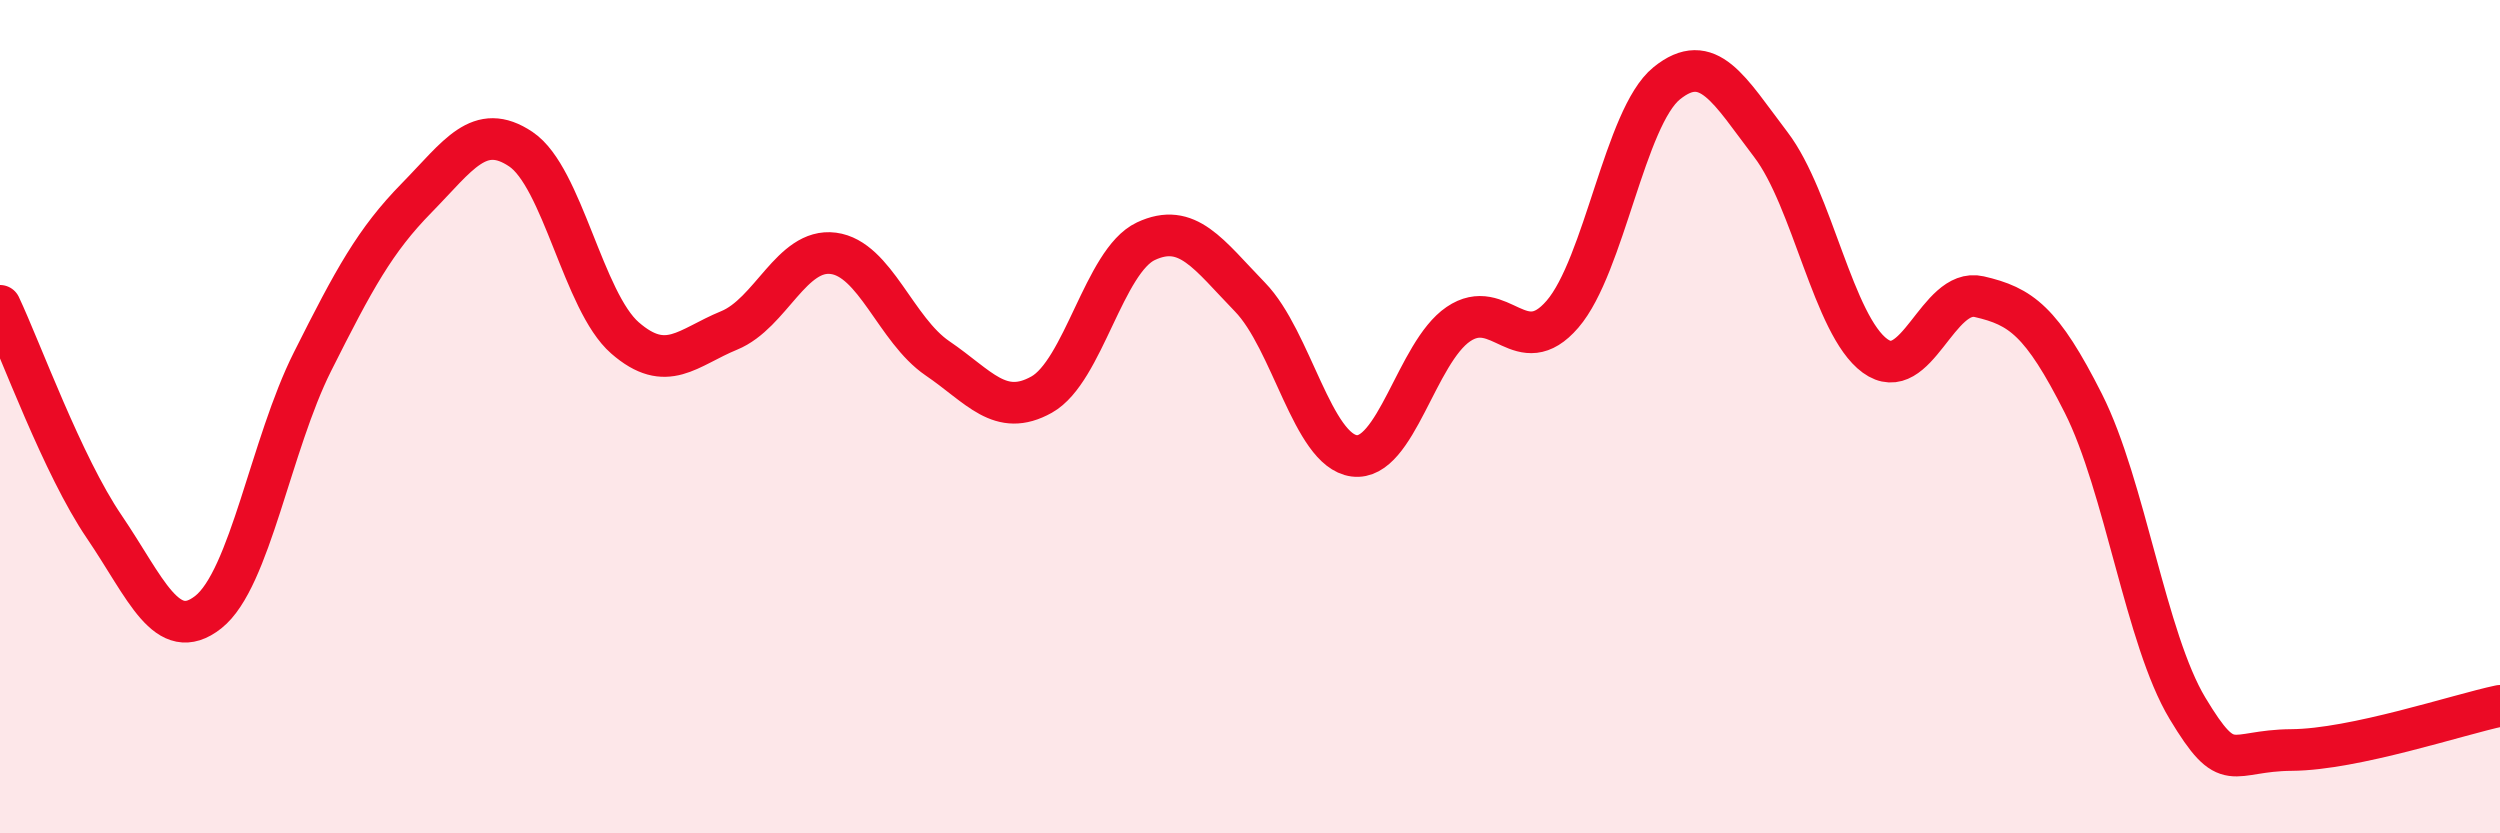
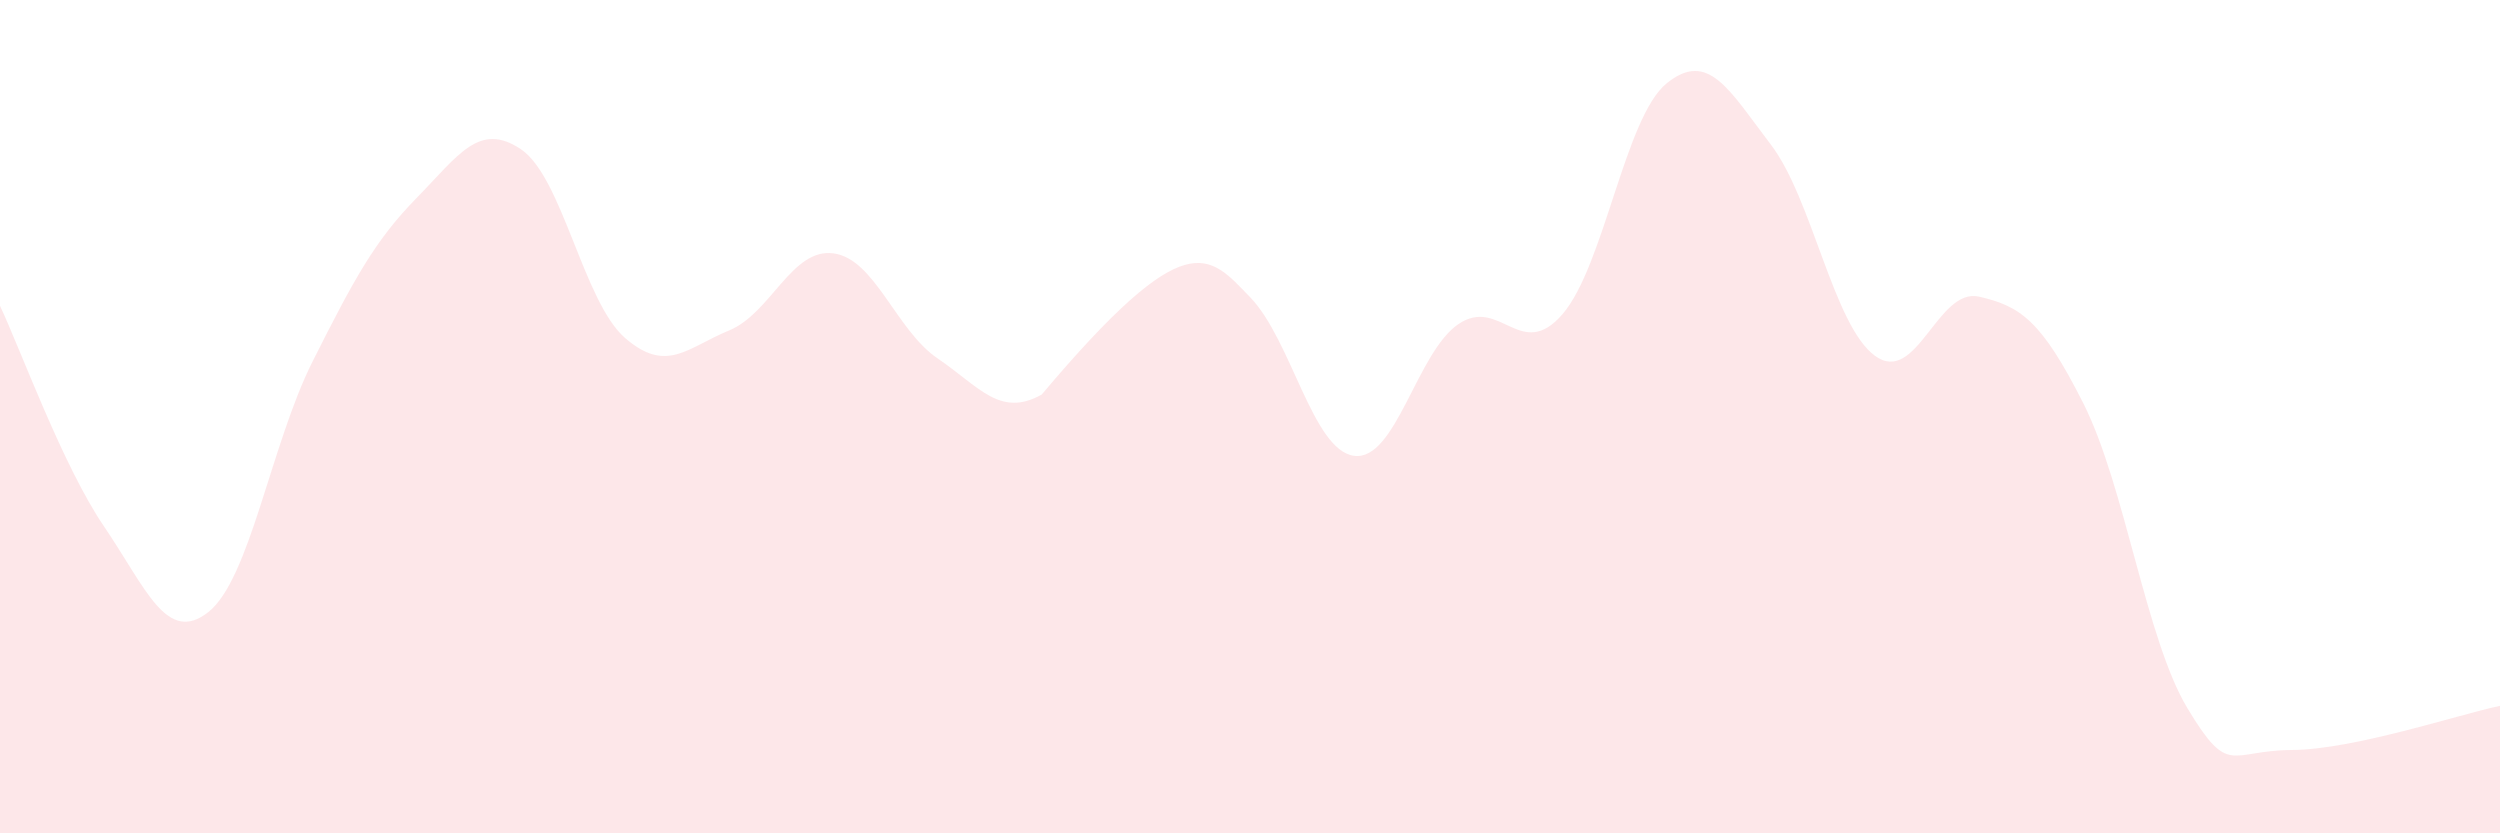
<svg xmlns="http://www.w3.org/2000/svg" width="60" height="20" viewBox="0 0 60 20">
-   <path d="M 0,7.34 C 0.5,8.4 1.5,11.17 2.5,12.64 C 3.5,14.11 4,15.48 5,14.69 C 6,13.9 6.5,10.67 7.5,8.68 C 8.5,6.69 9,5.77 10,4.75 C 11,3.73 11.5,2.91 12.5,3.58 C 13.5,4.25 14,7.24 15,8.11 C 16,8.98 16.5,8.34 17.5,7.93 C 18.5,7.52 19,5.95 20,6.08 C 21,6.21 21.5,7.92 22.5,8.6 C 23.5,9.28 24,10.03 25,9.47 C 26,8.91 26.5,6.26 27.5,5.79 C 28.5,5.32 29,6.1 30,7.13 C 31,8.16 31.5,10.81 32.5,10.94 C 33.5,11.07 34,8.46 35,7.78 C 36,7.1 36.5,8.7 37.5,7.54 C 38.5,6.38 39,2.81 40,2 C 41,1.19 41.5,2.16 42.5,3.47 C 43.5,4.78 44,7.81 45,8.54 C 46,9.27 46.5,6.89 47.5,7.12 C 48.5,7.35 49,7.7 50,9.68 C 51,11.66 51.5,15.34 52.5,17 C 53.5,18.66 53.5,18.01 55,18 C 56.5,17.99 59,17.15 60,16.94L60 20L0 20Z" fill="#EB0A25" opacity="0.1" stroke-linecap="round" stroke-linejoin="round" />
-   <path d="M 0,7.34 C 0.5,8.4 1.5,11.17 2.5,12.64 C 3.5,14.11 4,15.48 5,14.69 C 6,13.9 6.5,10.67 7.5,8.68 C 8.5,6.69 9,5.77 10,4.75 C 11,3.73 11.5,2.91 12.5,3.58 C 13.5,4.25 14,7.24 15,8.11 C 16,8.98 16.5,8.34 17.5,7.93 C 18.5,7.52 19,5.95 20,6.08 C 21,6.21 21.5,7.92 22.5,8.6 C 23.5,9.28 24,10.03 25,9.47 C 26,8.91 26.5,6.26 27.5,5.79 C 28.5,5.32 29,6.1 30,7.13 C 31,8.16 31.5,10.81 32.5,10.94 C 33.5,11.07 34,8.46 35,7.78 C 36,7.1 36.5,8.7 37.5,7.54 C 38.5,6.38 39,2.81 40,2 C 41,1.19 41.5,2.16 42.5,3.47 C 43.5,4.78 44,7.81 45,8.54 C 46,9.27 46.5,6.89 47.5,7.12 C 48.5,7.35 49,7.7 50,9.68 C 51,11.66 51.5,15.34 52.5,17 C 53.5,18.66 53.5,18.01 55,18 C 56.5,17.99 59,17.15 60,16.94" stroke="#EB0A25" stroke-width="1" fill="none" stroke-linecap="round" stroke-linejoin="round" />
+   <path d="M 0,7.34 C 0.5,8.4 1.5,11.17 2.5,12.64 C 3.5,14.11 4,15.48 5,14.69 C 6,13.9 6.5,10.67 7.5,8.68 C 8.5,6.69 9,5.77 10,4.75 C 11,3.73 11.5,2.91 12.5,3.58 C 13.5,4.25 14,7.24 15,8.11 C 16,8.98 16.5,8.34 17.5,7.93 C 18.5,7.52 19,5.95 20,6.08 C 21,6.21 21.5,7.92 22.5,8.6 C 23.5,9.28 24,10.03 25,9.47 C 28.5,5.32 29,6.1 30,7.13 C 31,8.16 31.5,10.81 32.5,10.94 C 33.5,11.07 34,8.46 35,7.78 C 36,7.1 36.5,8.7 37.5,7.54 C 38.5,6.38 39,2.81 40,2 C 41,1.19 41.5,2.16 42.5,3.47 C 43.5,4.78 44,7.81 45,8.54 C 46,9.27 46.5,6.89 47.5,7.12 C 48.5,7.35 49,7.7 50,9.68 C 51,11.66 51.5,15.34 52.5,17 C 53.5,18.66 53.5,18.01 55,18 C 56.5,17.99 59,17.15 60,16.94L60 20L0 20Z" fill="#EB0A25" opacity="0.1" stroke-linecap="round" stroke-linejoin="round" />
</svg>